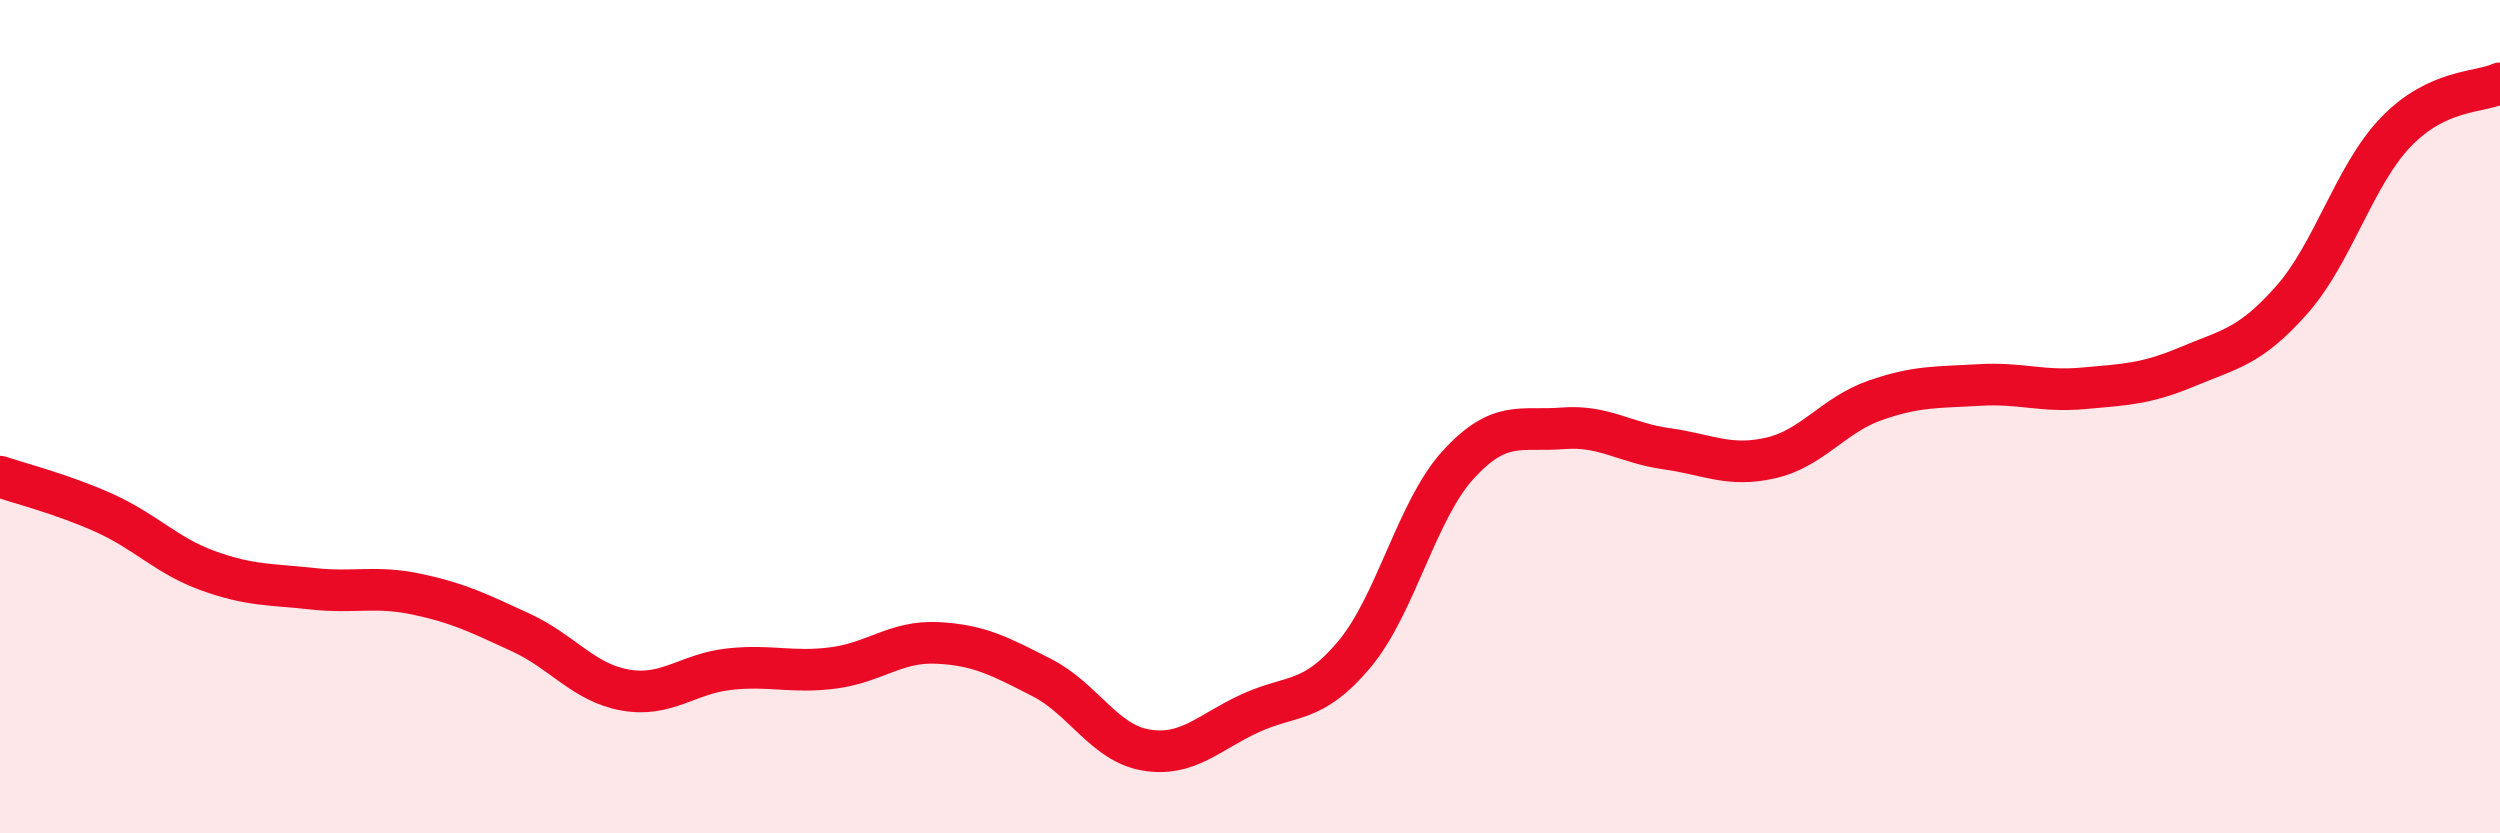
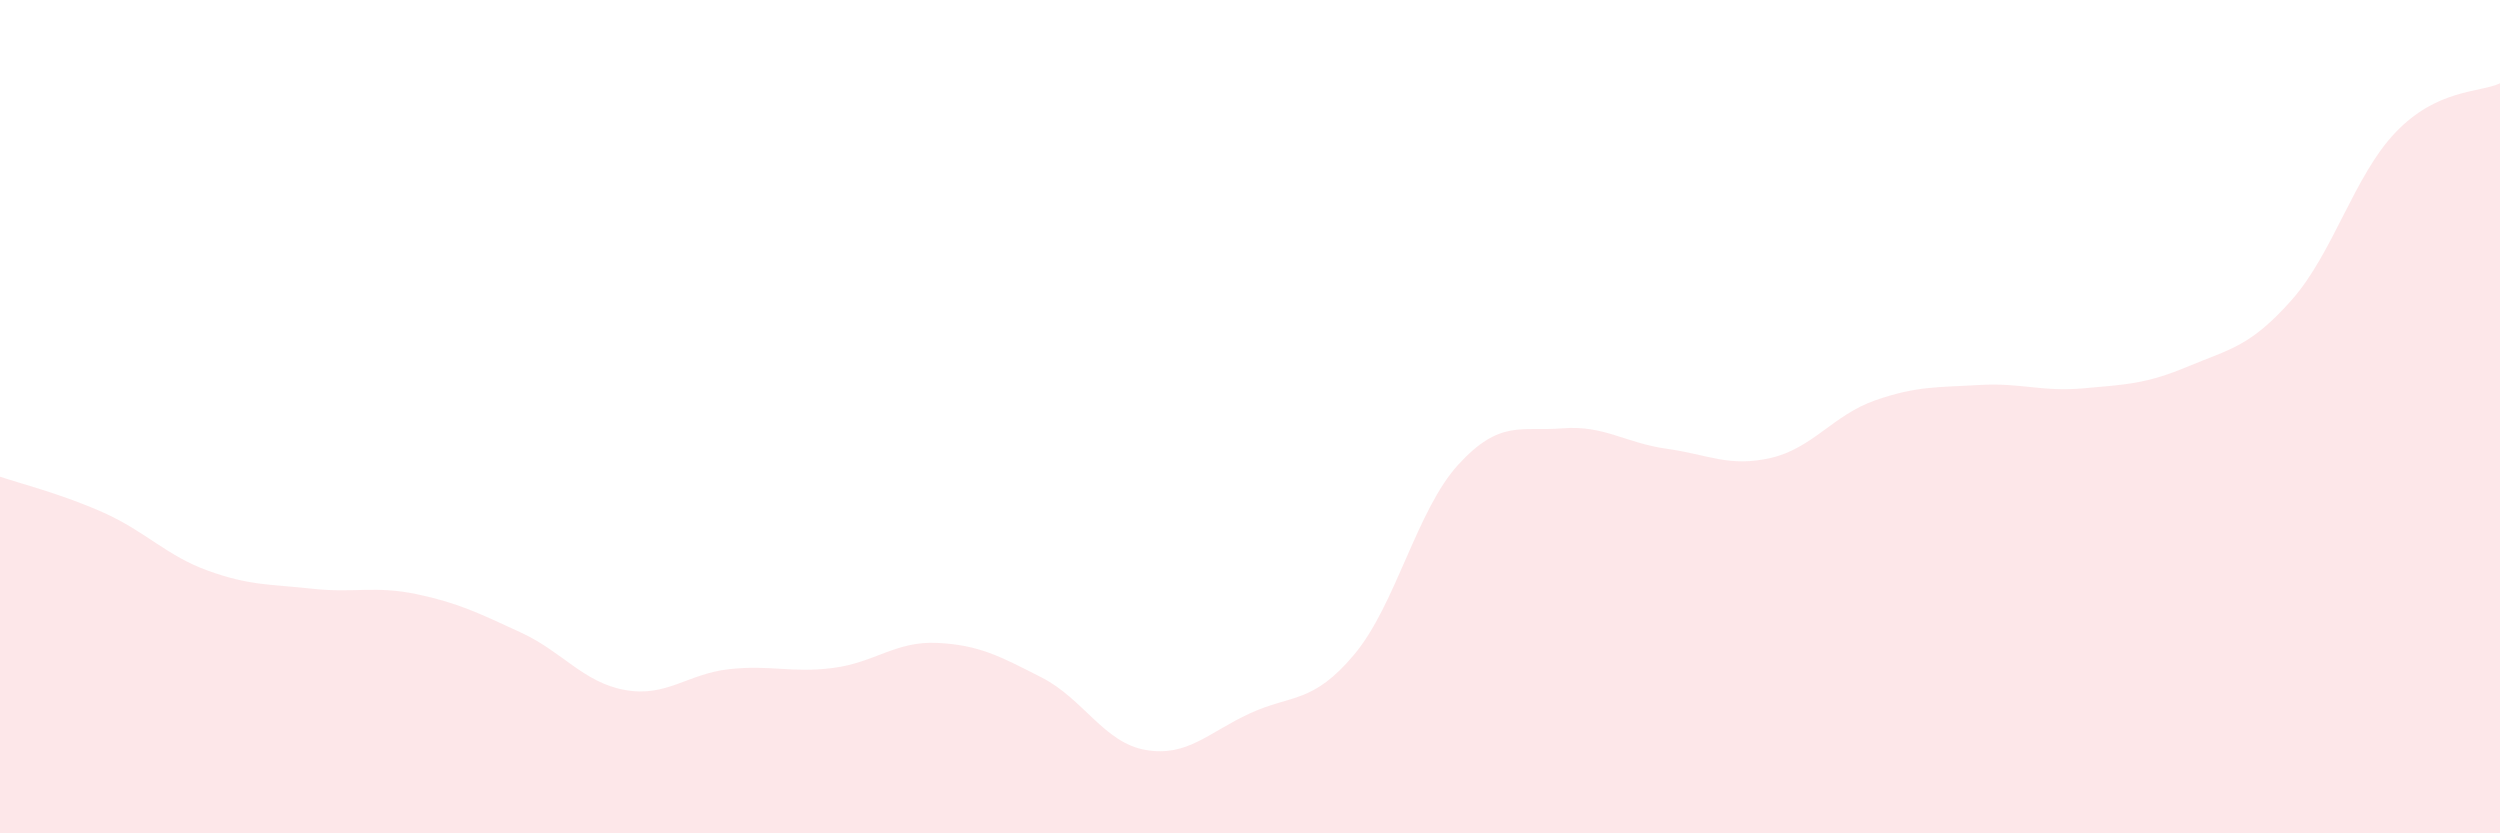
<svg xmlns="http://www.w3.org/2000/svg" width="60" height="20" viewBox="0 0 60 20">
  <path d="M 0,11.44 C 0.5,11.61 1.5,11.86 2.5,12.31 C 3.5,12.76 4,13.34 5,13.7 C 6,14.06 6.5,14.02 7.5,14.13 C 8.5,14.24 9,14.05 10,14.26 C 11,14.47 11.5,14.72 12.5,15.18 C 13.5,15.64 14,16.38 15,16.56 C 16,16.74 16.5,16.17 17.5,16.06 C 18.5,15.95 19,16.16 20,16.03 C 21,15.9 21.5,15.38 22.5,15.43 C 23.5,15.48 24,15.75 25,16.26 C 26,16.77 26.5,17.83 27.5,18 C 28.5,18.17 29,17.58 30,17.12 C 31,16.66 31.5,16.9 32.5,15.71 C 33.5,14.52 34,12.24 35,11.15 C 36,10.06 36.5,10.36 37.5,10.28 C 38.5,10.2 39,10.63 40,10.77 C 41,10.91 41.5,11.22 42.5,10.99 C 43.5,10.76 44,9.96 45,9.61 C 46,9.26 46.5,9.3 47.5,9.24 C 48.5,9.18 49,9.41 50,9.32 C 51,9.23 51.5,9.22 52.5,8.8 C 53.5,8.38 54,8.33 55,7.2 C 56,6.07 56.5,4.21 57.5,3.17 C 58.5,2.13 59.5,2.23 60,2L60 20L0 20Z" fill="#EB0A25" opacity="0.1" stroke-linecap="round" stroke-linejoin="round" />
-   <path d="M 0,11.44 C 0.5,11.61 1.5,11.86 2.5,12.31 C 3.5,12.76 4,13.34 5,13.7 C 6,14.06 6.5,14.02 7.5,14.13 C 8.5,14.24 9,14.05 10,14.26 C 11,14.47 11.5,14.72 12.5,15.18 C 13.5,15.64 14,16.38 15,16.56 C 16,16.74 16.5,16.17 17.5,16.06 C 18.5,15.95 19,16.16 20,16.03 C 21,15.9 21.5,15.38 22.5,15.43 C 23.5,15.48 24,15.75 25,16.26 C 26,16.77 26.5,17.83 27.5,18 C 28.5,18.17 29,17.58 30,17.12 C 31,16.66 31.5,16.9 32.5,15.71 C 33.5,14.52 34,12.24 35,11.15 C 36,10.06 36.5,10.36 37.5,10.28 C 38.5,10.2 39,10.63 40,10.77 C 41,10.91 41.5,11.22 42.5,10.99 C 43.5,10.76 44,9.96 45,9.61 C 46,9.26 46.5,9.3 47.5,9.24 C 48.5,9.18 49,9.41 50,9.32 C 51,9.23 51.5,9.22 52.5,8.8 C 53.5,8.38 54,8.33 55,7.2 C 56,6.07 56.5,4.21 57.5,3.17 C 58.5,2.13 59.5,2.23 60,2" stroke="#EB0A25" stroke-width="1" fill="none" stroke-linecap="round" stroke-linejoin="round" />
</svg>